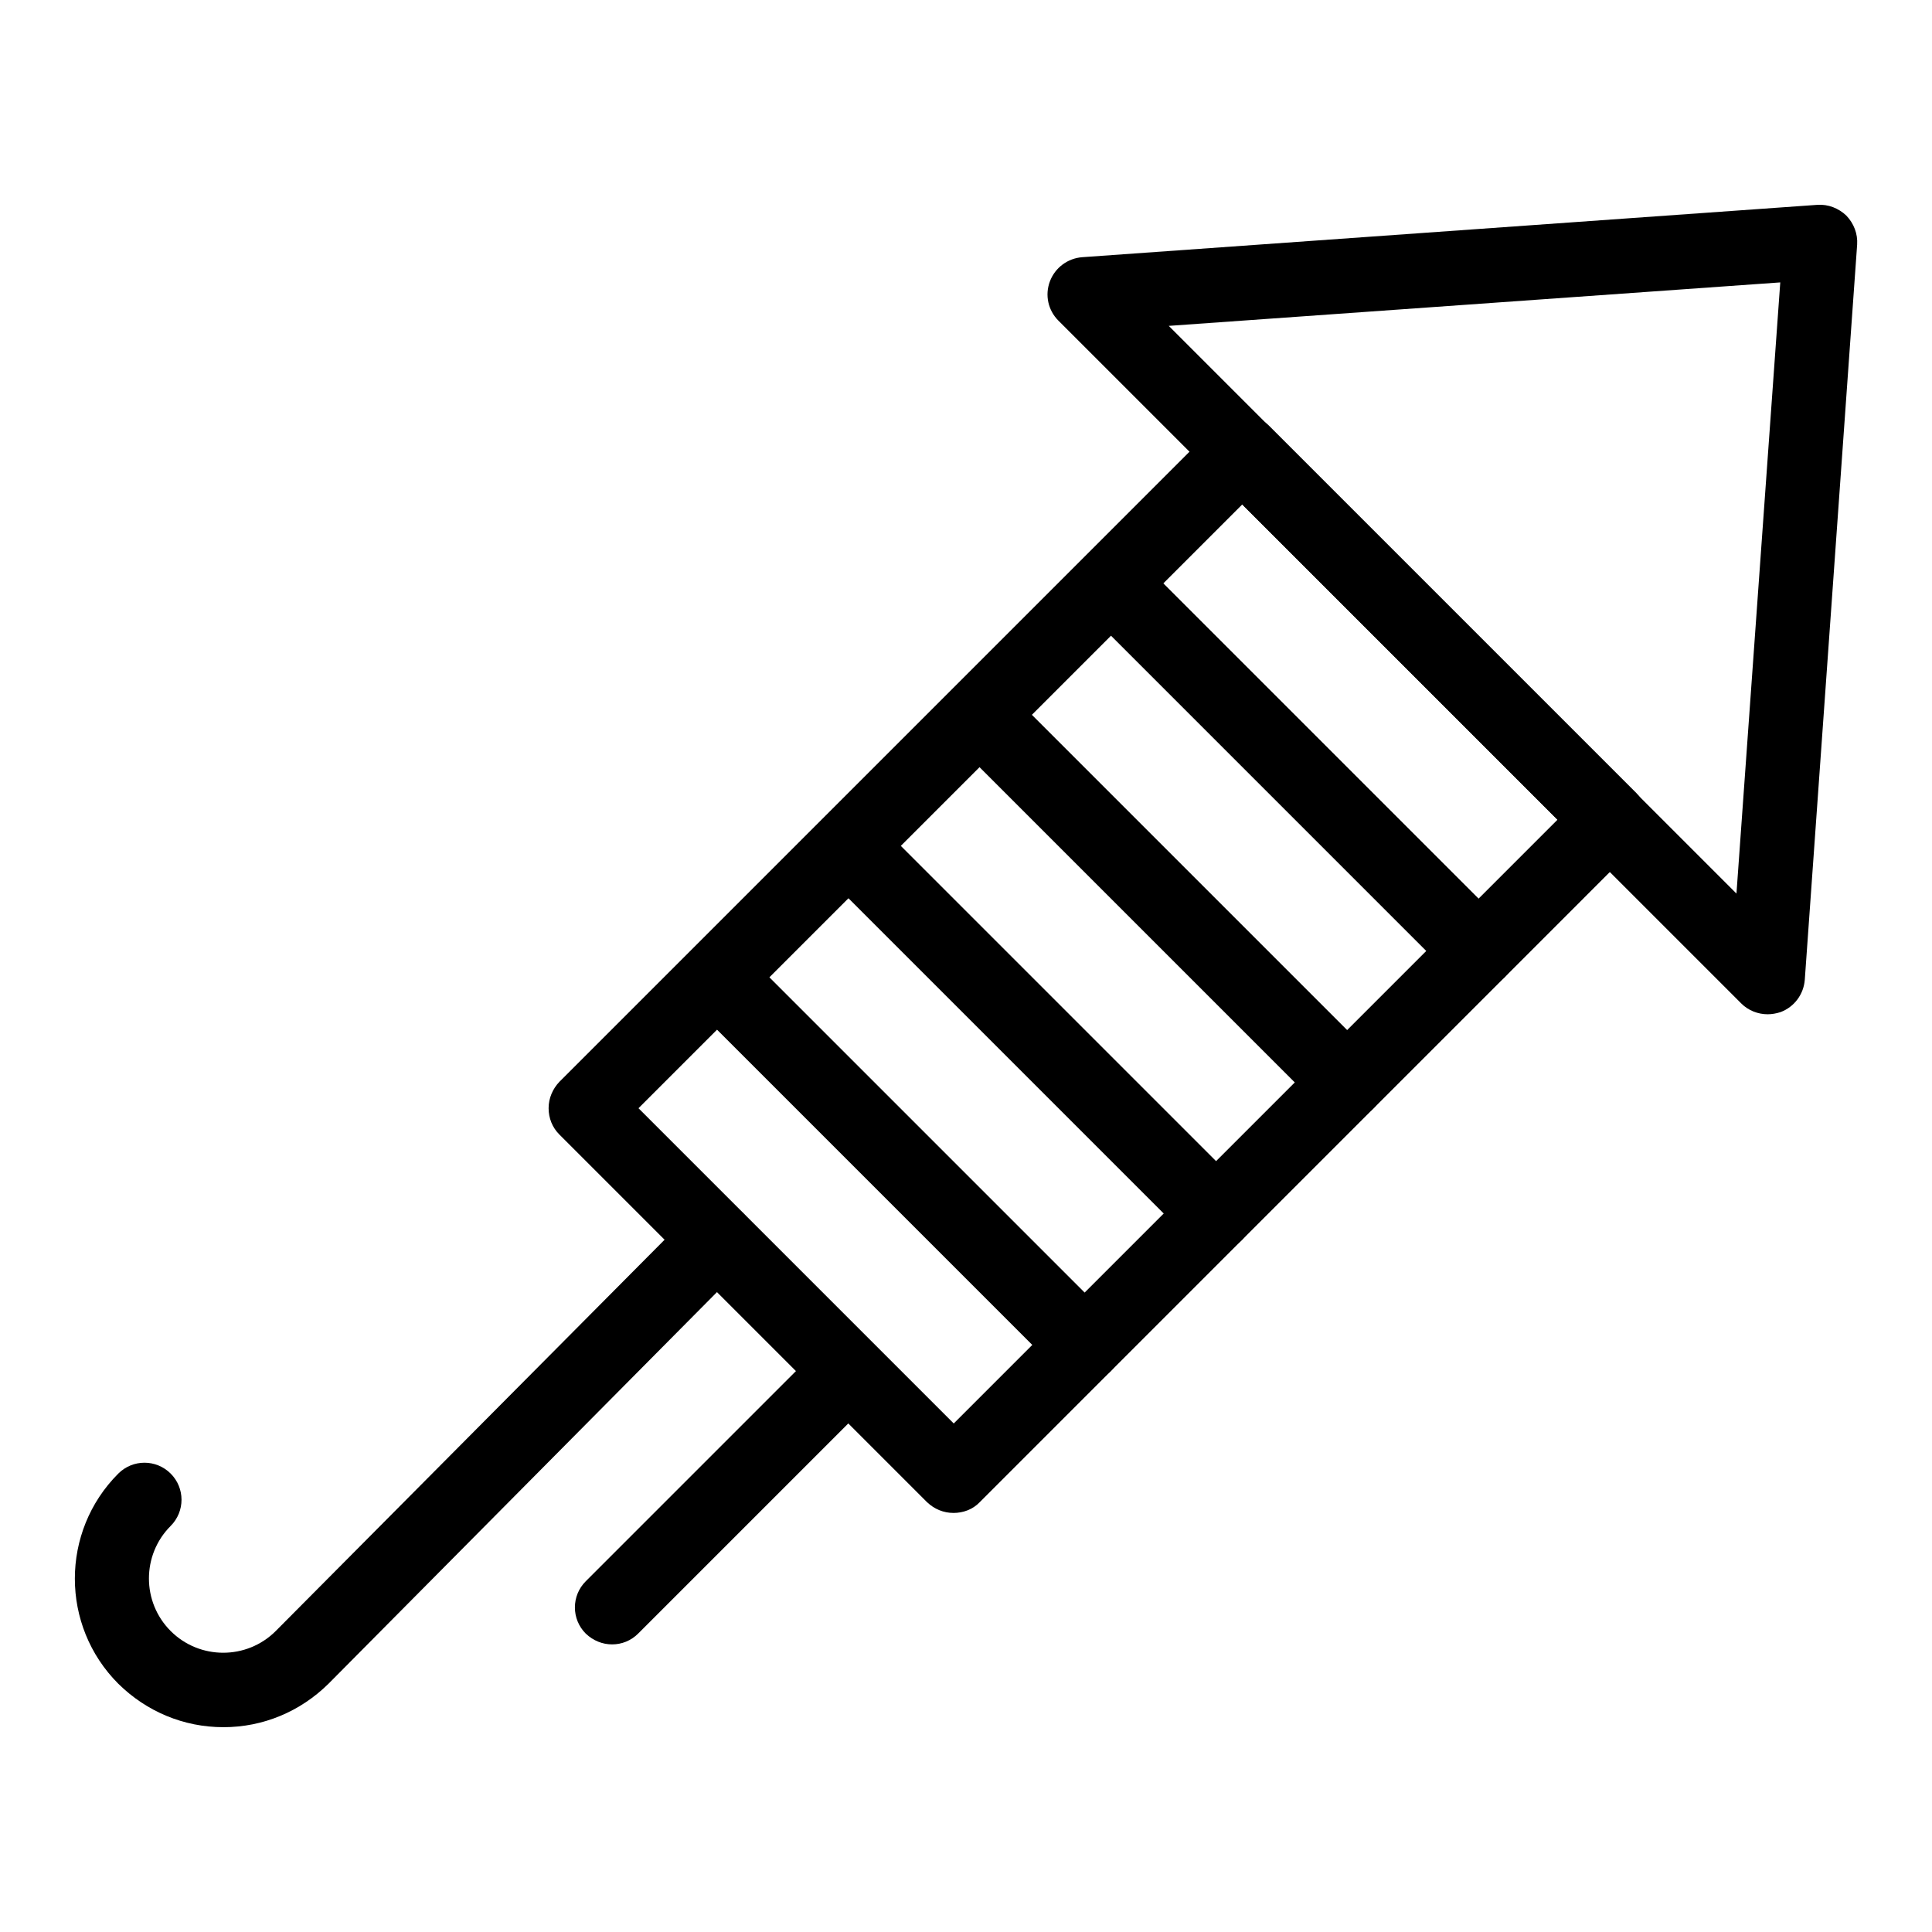
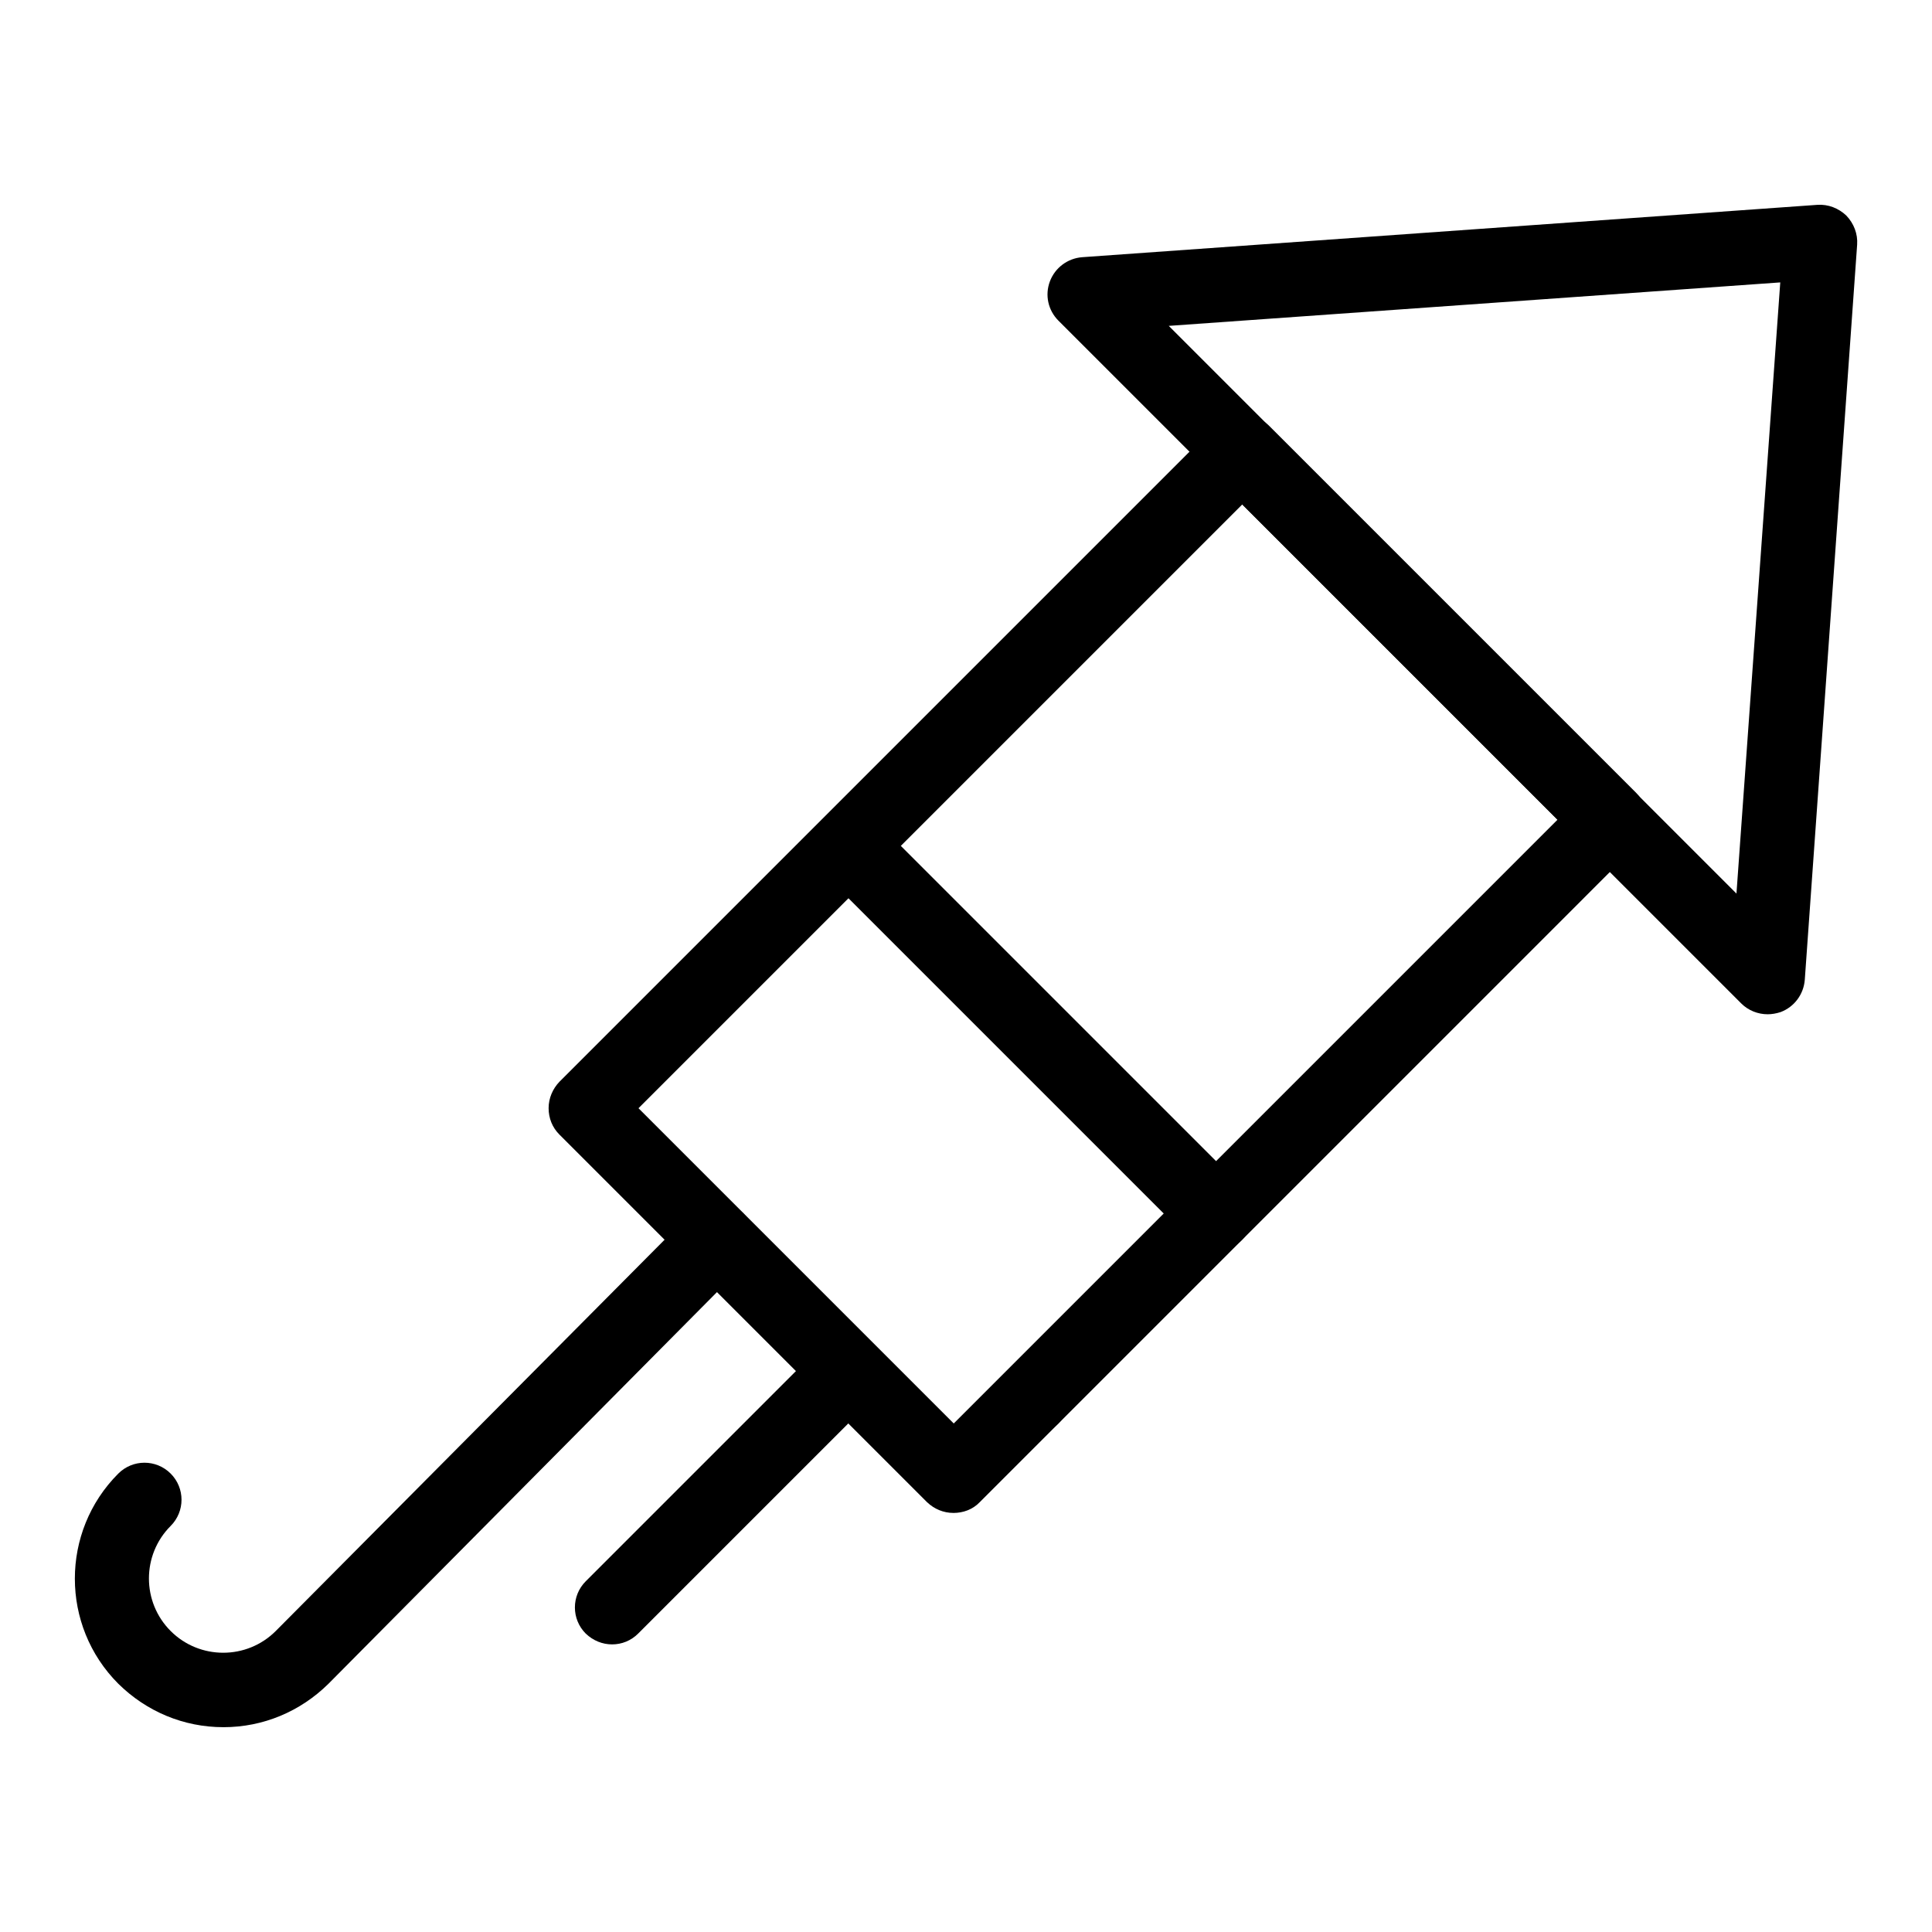
<svg xmlns="http://www.w3.org/2000/svg" fill="#000000" width="800px" height="800px" version="1.1" viewBox="144 144 512 512">
  <g>
    <path d="m612.45 412.79c-2.559 0-5.117-0.984-6.988-2.856l-180.96-180.95c-2.754-2.754-3.641-6.789-2.262-10.43 1.379-3.641 4.723-6.102 8.562-6.394l194.83-13.875c2.856-0.195 5.609 0.887 7.676 2.856 1.969 2.066 3.051 4.82 2.856 7.676l-13.875 194.83c-0.297 3.836-2.754 7.184-6.394 8.562-1.188 0.387-2.367 0.582-3.449 0.582zm-158.72-182.43 150.45 150.45 11.609-161.97z" />
    <path d="m396.65 544.94c-2.559 0-5.019-0.984-6.988-2.856l-97.418-97.418c-1.871-1.871-2.856-4.328-2.856-6.988 0-2.656 1.082-5.117 2.856-6.988l173.97-173.97c1.871-1.871 4.328-2.856 6.988-2.856 2.656 0 5.117 1.082 6.988 2.856l97.418 97.418c1.871 1.871 2.856 4.328 2.856 6.988 0 2.656-1.082 5.117-2.856 6.988l-173.97 173.98c-1.871 1.965-4.43 2.852-6.988 2.852zm-83.441-107.25 83.543 83.543 160-160-83.543-83.543z" />
-     <path d="m535.89 405.8c-2.559 0-5.019-0.984-6.988-2.856l-97.418-97.418c-3.836-3.836-3.836-10.035 0-13.875 3.836-3.836 10.035-3.836 13.875 0l97.418 97.418c3.836 3.836 3.836 10.035 0 13.875-1.871 1.871-4.43 2.856-6.887 2.856z" />
-     <path d="m501.05 440.64c-2.559 0-5.019-0.984-6.988-2.856l-97.418-97.418c-3.836-3.836-3.836-10.035 0-13.875 3.836-3.836 10.035-3.836 13.875 0l97.418 97.418c3.836 3.836 3.836 10.035 0 13.875-1.867 1.871-4.328 2.856-6.887 2.856z" />
    <path d="m466.32 475.38c-2.559 0-5.019-0.984-6.988-2.856l-97.418-97.418c-3.836-3.836-3.836-10.035 0-13.875 3.836-3.836 10.035-3.836 13.875 0l97.418 97.418c3.836 3.836 3.836 10.035 0 13.875-1.867 1.969-4.426 2.856-6.887 2.856z" />
-     <path d="m431.49 510.21c-2.559 0-5.019-0.984-6.988-2.856l-97.418-97.418c-3.836-3.836-3.836-10.035 0-13.875 3.836-3.836 10.035-3.836 13.875 0l97.418 97.418c3.836 3.836 3.836 10.035 0 13.875-1.871 1.871-4.328 2.856-6.887 2.856z" />
+     <path d="m431.49 510.21c-2.559 0-5.019-0.984-6.988-2.856l-97.418-97.418l97.418 97.418c3.836 3.836 3.836 10.035 0 13.875-1.871 1.871-4.328 2.856-6.887 2.856z" />
    <path d="m203.2 601.72c-10.527 0-20.367-4.133-27.848-11.512-15.352-15.352-15.352-40.344 0-55.695 3.836-3.836 10.035-3.836 13.875 0 3.836 3.836 3.836 10.035 0 13.875-7.676 7.676-7.676 20.172 0 27.848 7.676 7.676 20.172 7.676 27.848 0l110.01-110.7c3.836-3.836 10.035-3.836 13.875 0 3.836 3.836 3.836 10.035 0 13.875l-109.91 110.8c-7.481 7.379-17.32 11.512-27.848 11.512z" />
    <path d="m306.22 579.78c-2.559 0-5.019-0.984-6.988-2.856-3.836-3.836-3.836-10.035 0-13.875l62.582-62.582c3.836-3.836 10.035-3.836 13.875 0 3.836 3.836 3.836 10.035 0 13.875l-62.582 62.582c-1.867 1.871-4.328 2.856-6.887 2.856z" />
  </g>
</svg>